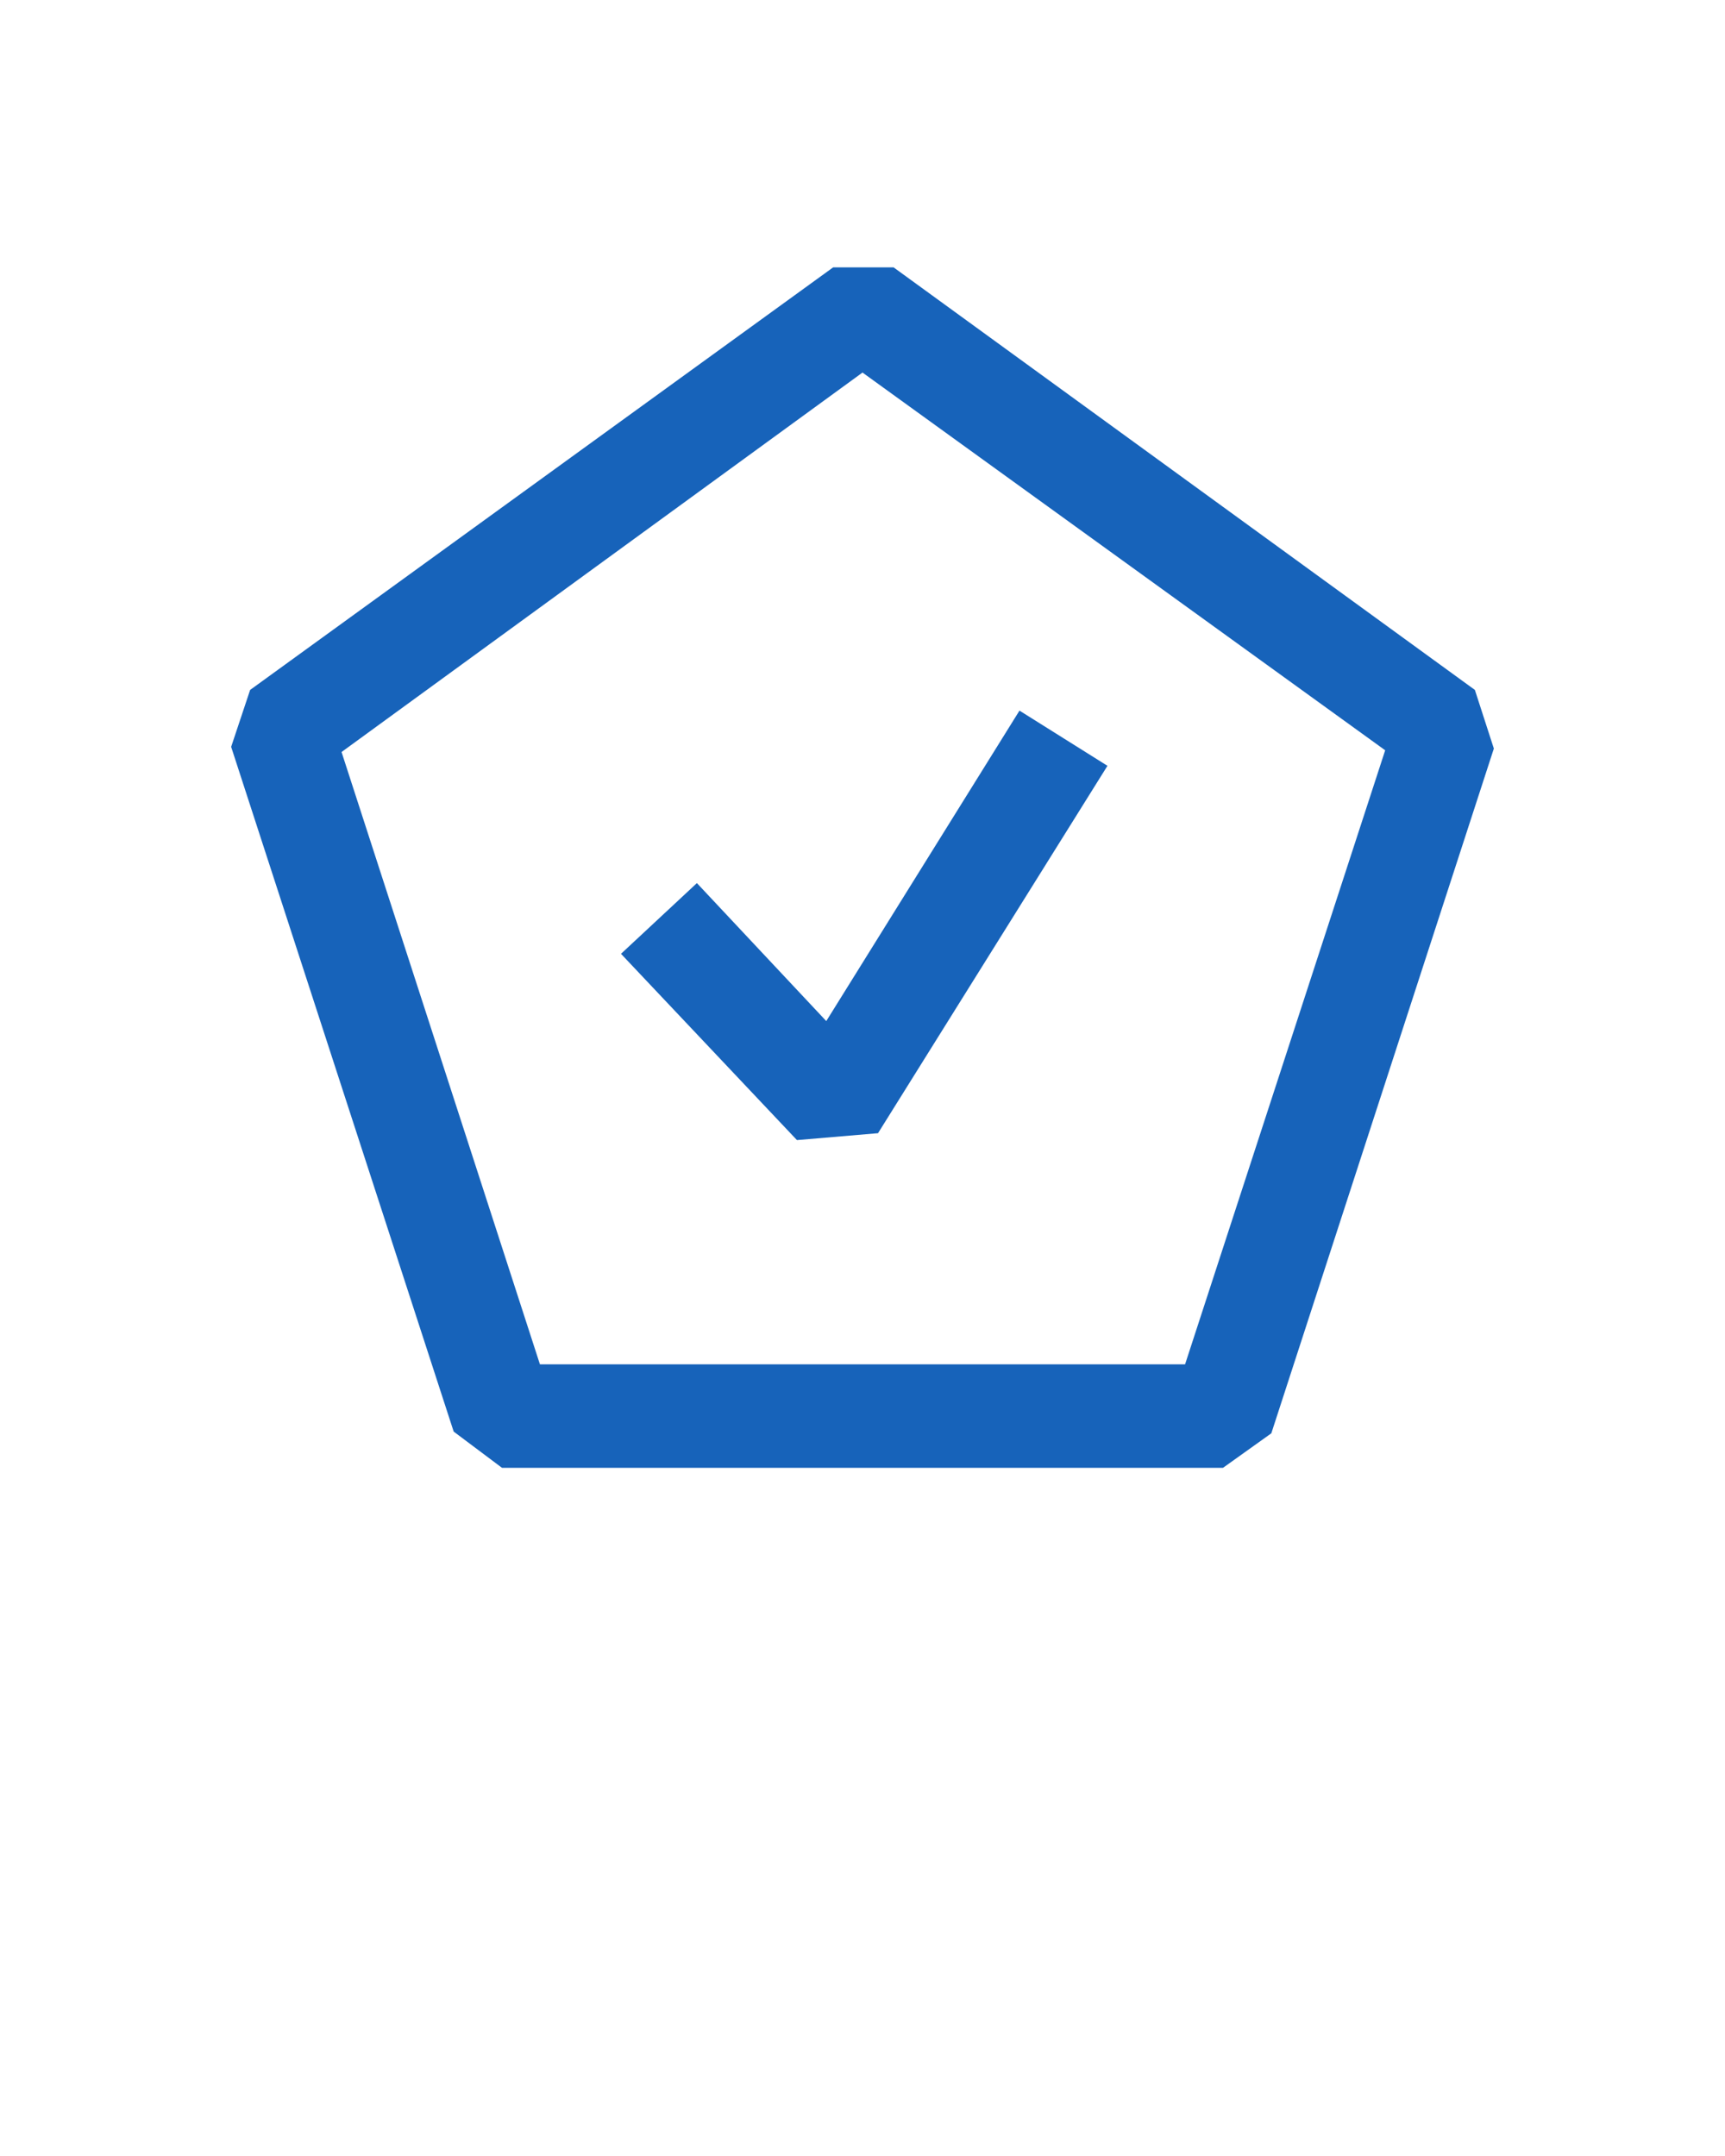
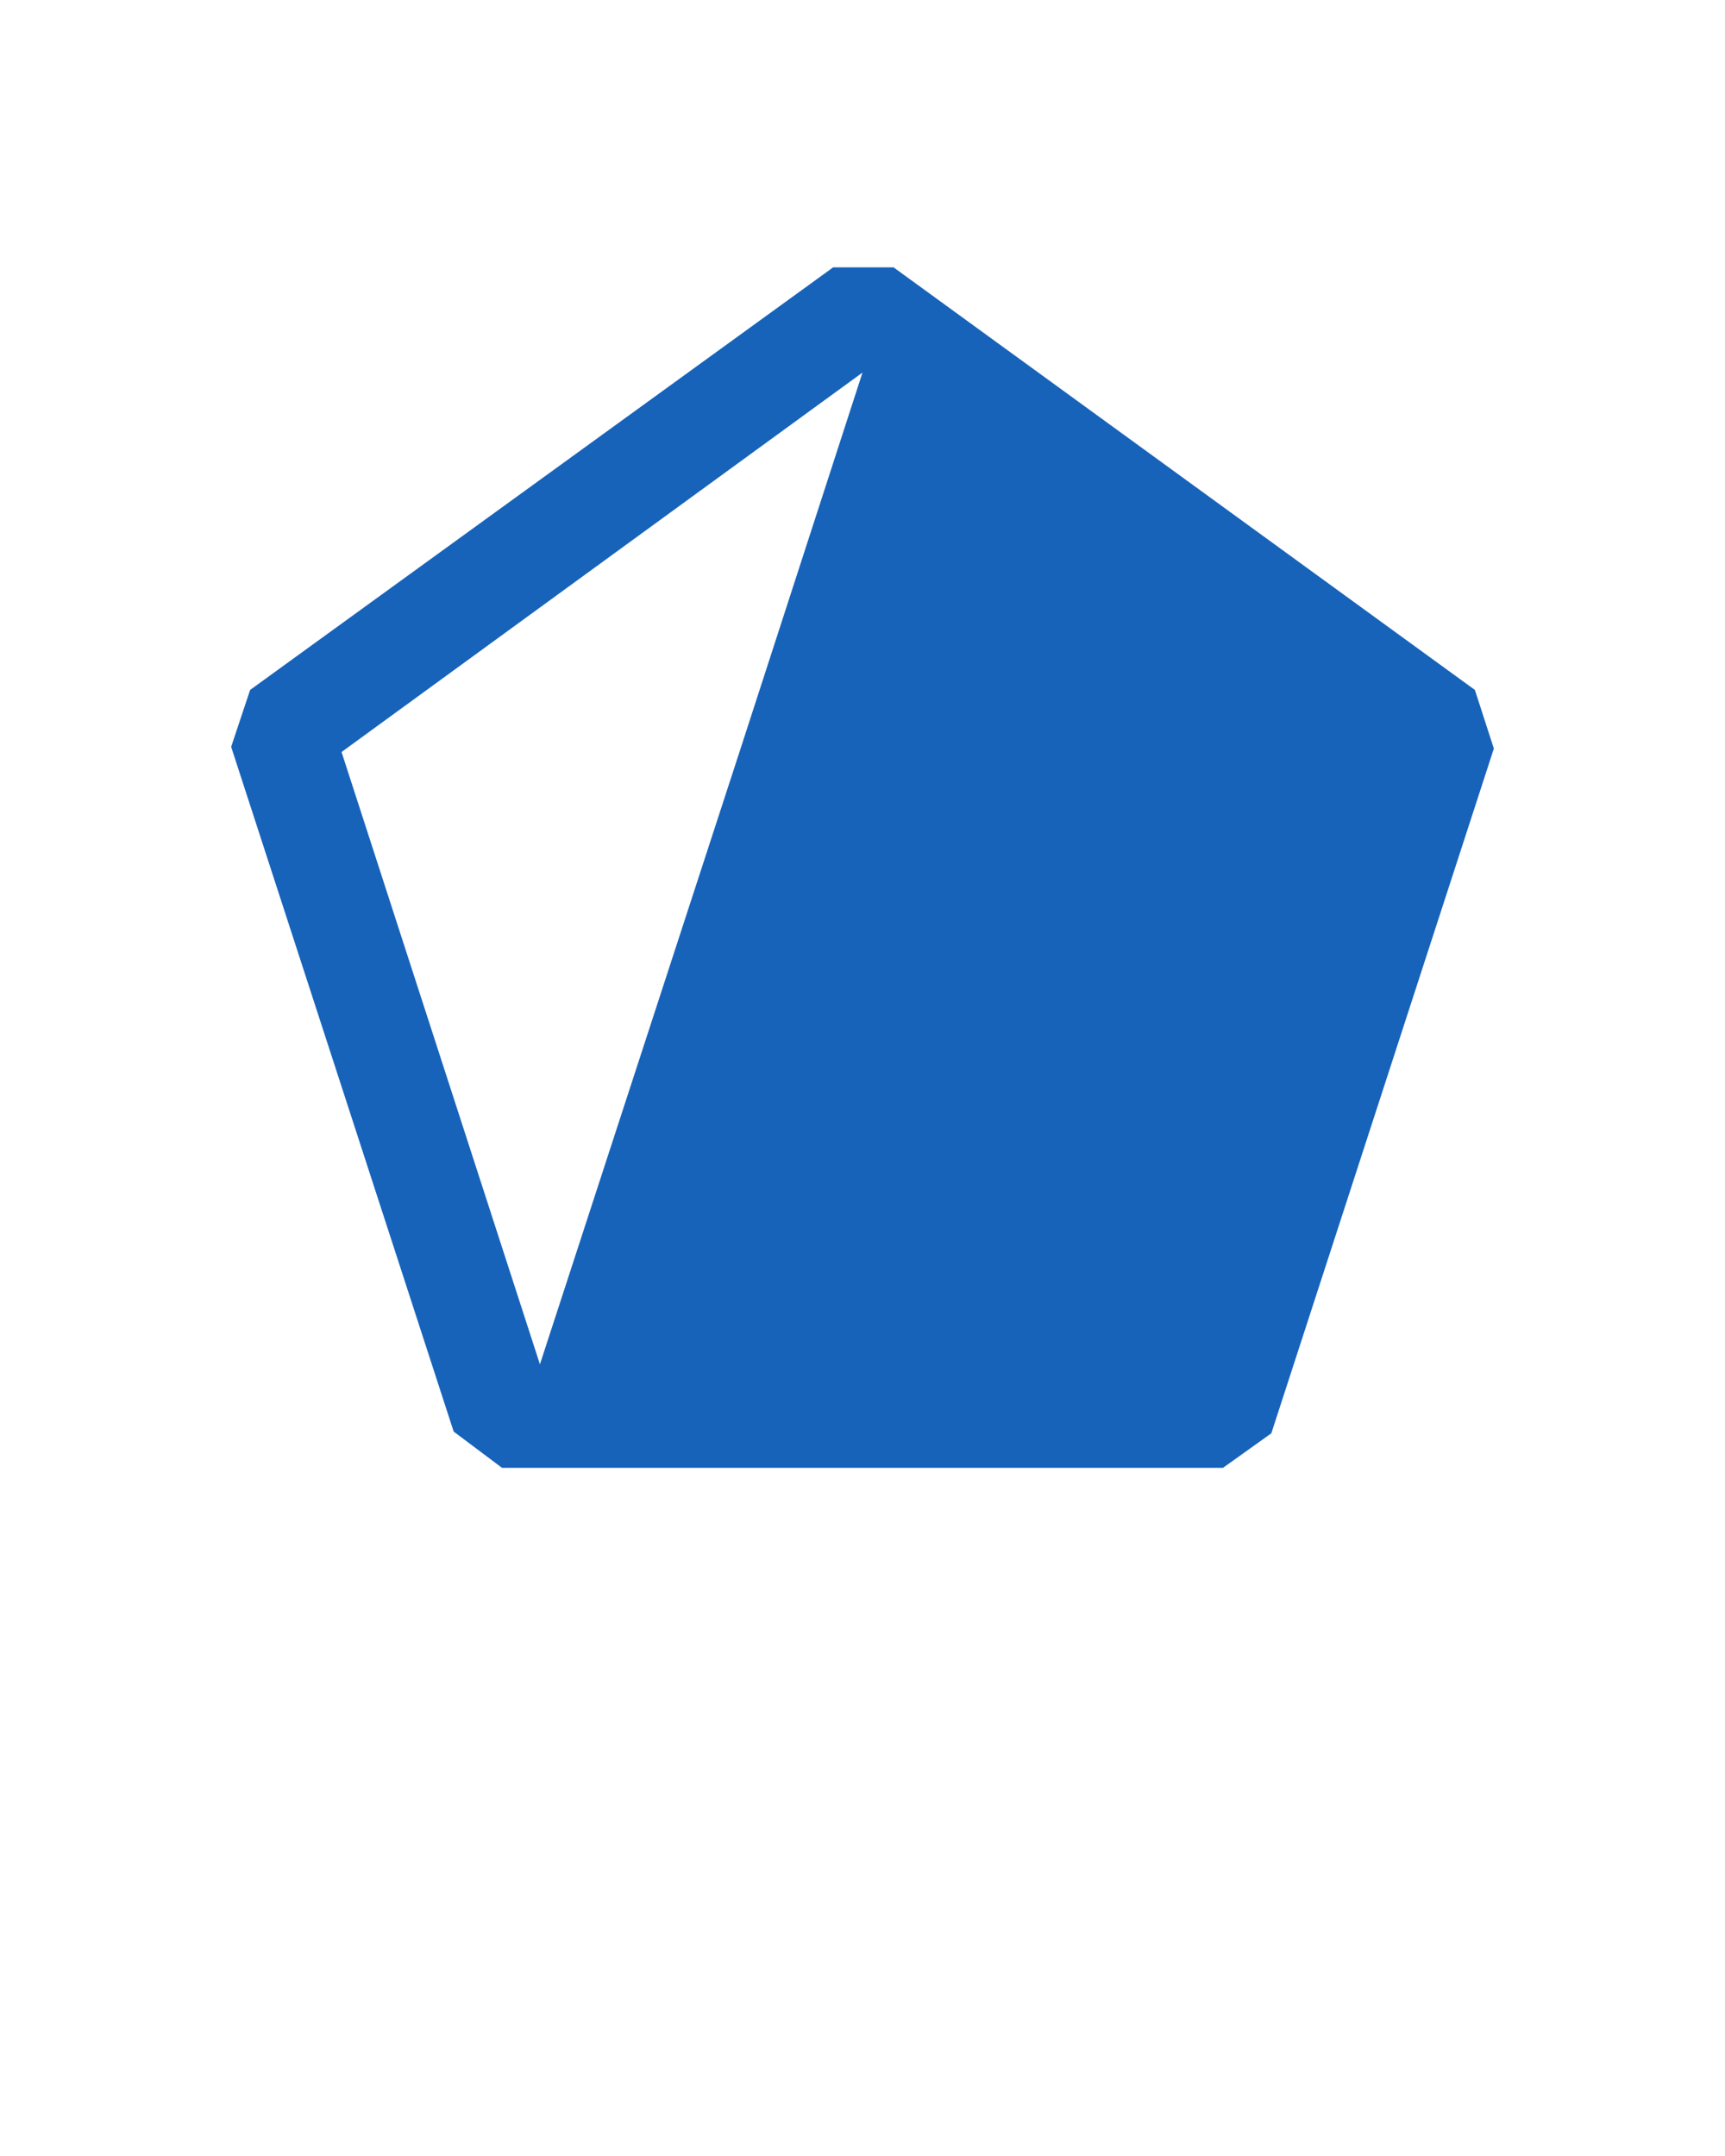
<svg xmlns="http://www.w3.org/2000/svg" version="1.1" id="Capa_1" x="0px" y="0px" viewBox="0 0 100 125" style="enable-background:new 0 0 100 125;" xml:space="preserve">
  <style type="text/css">
	.st0{fill:#1763BA;}
</style>
-   <path class="st0" d="M70.9,85.1H29.1L26.3,83L13.4,43.3l1.1-3.3l33.8-24.5h3.5L85.5,40l1.1,3.4L73.7,83.1L70.9,85.1z M31.3,79.1  h37.4l11.6-35.6L50,21.6l-30.2,22L31.3,79.1z" />
-   <polygon class="st0" points="46.2,66.1 36,55.3 40.4,51.2 47.9,59.2 59.1,41.2 64.2,44.4 50.9,65.7 " />
+   <path class="st0" d="M70.9,85.1H29.1L26.3,83L13.4,43.3l1.1-3.3l33.8-24.5h3.5L85.5,40l1.1,3.4L73.7,83.1L70.9,85.1z M31.3,79.1  l11.6-35.6L50,21.6l-30.2,22L31.3,79.1z" />
</svg>